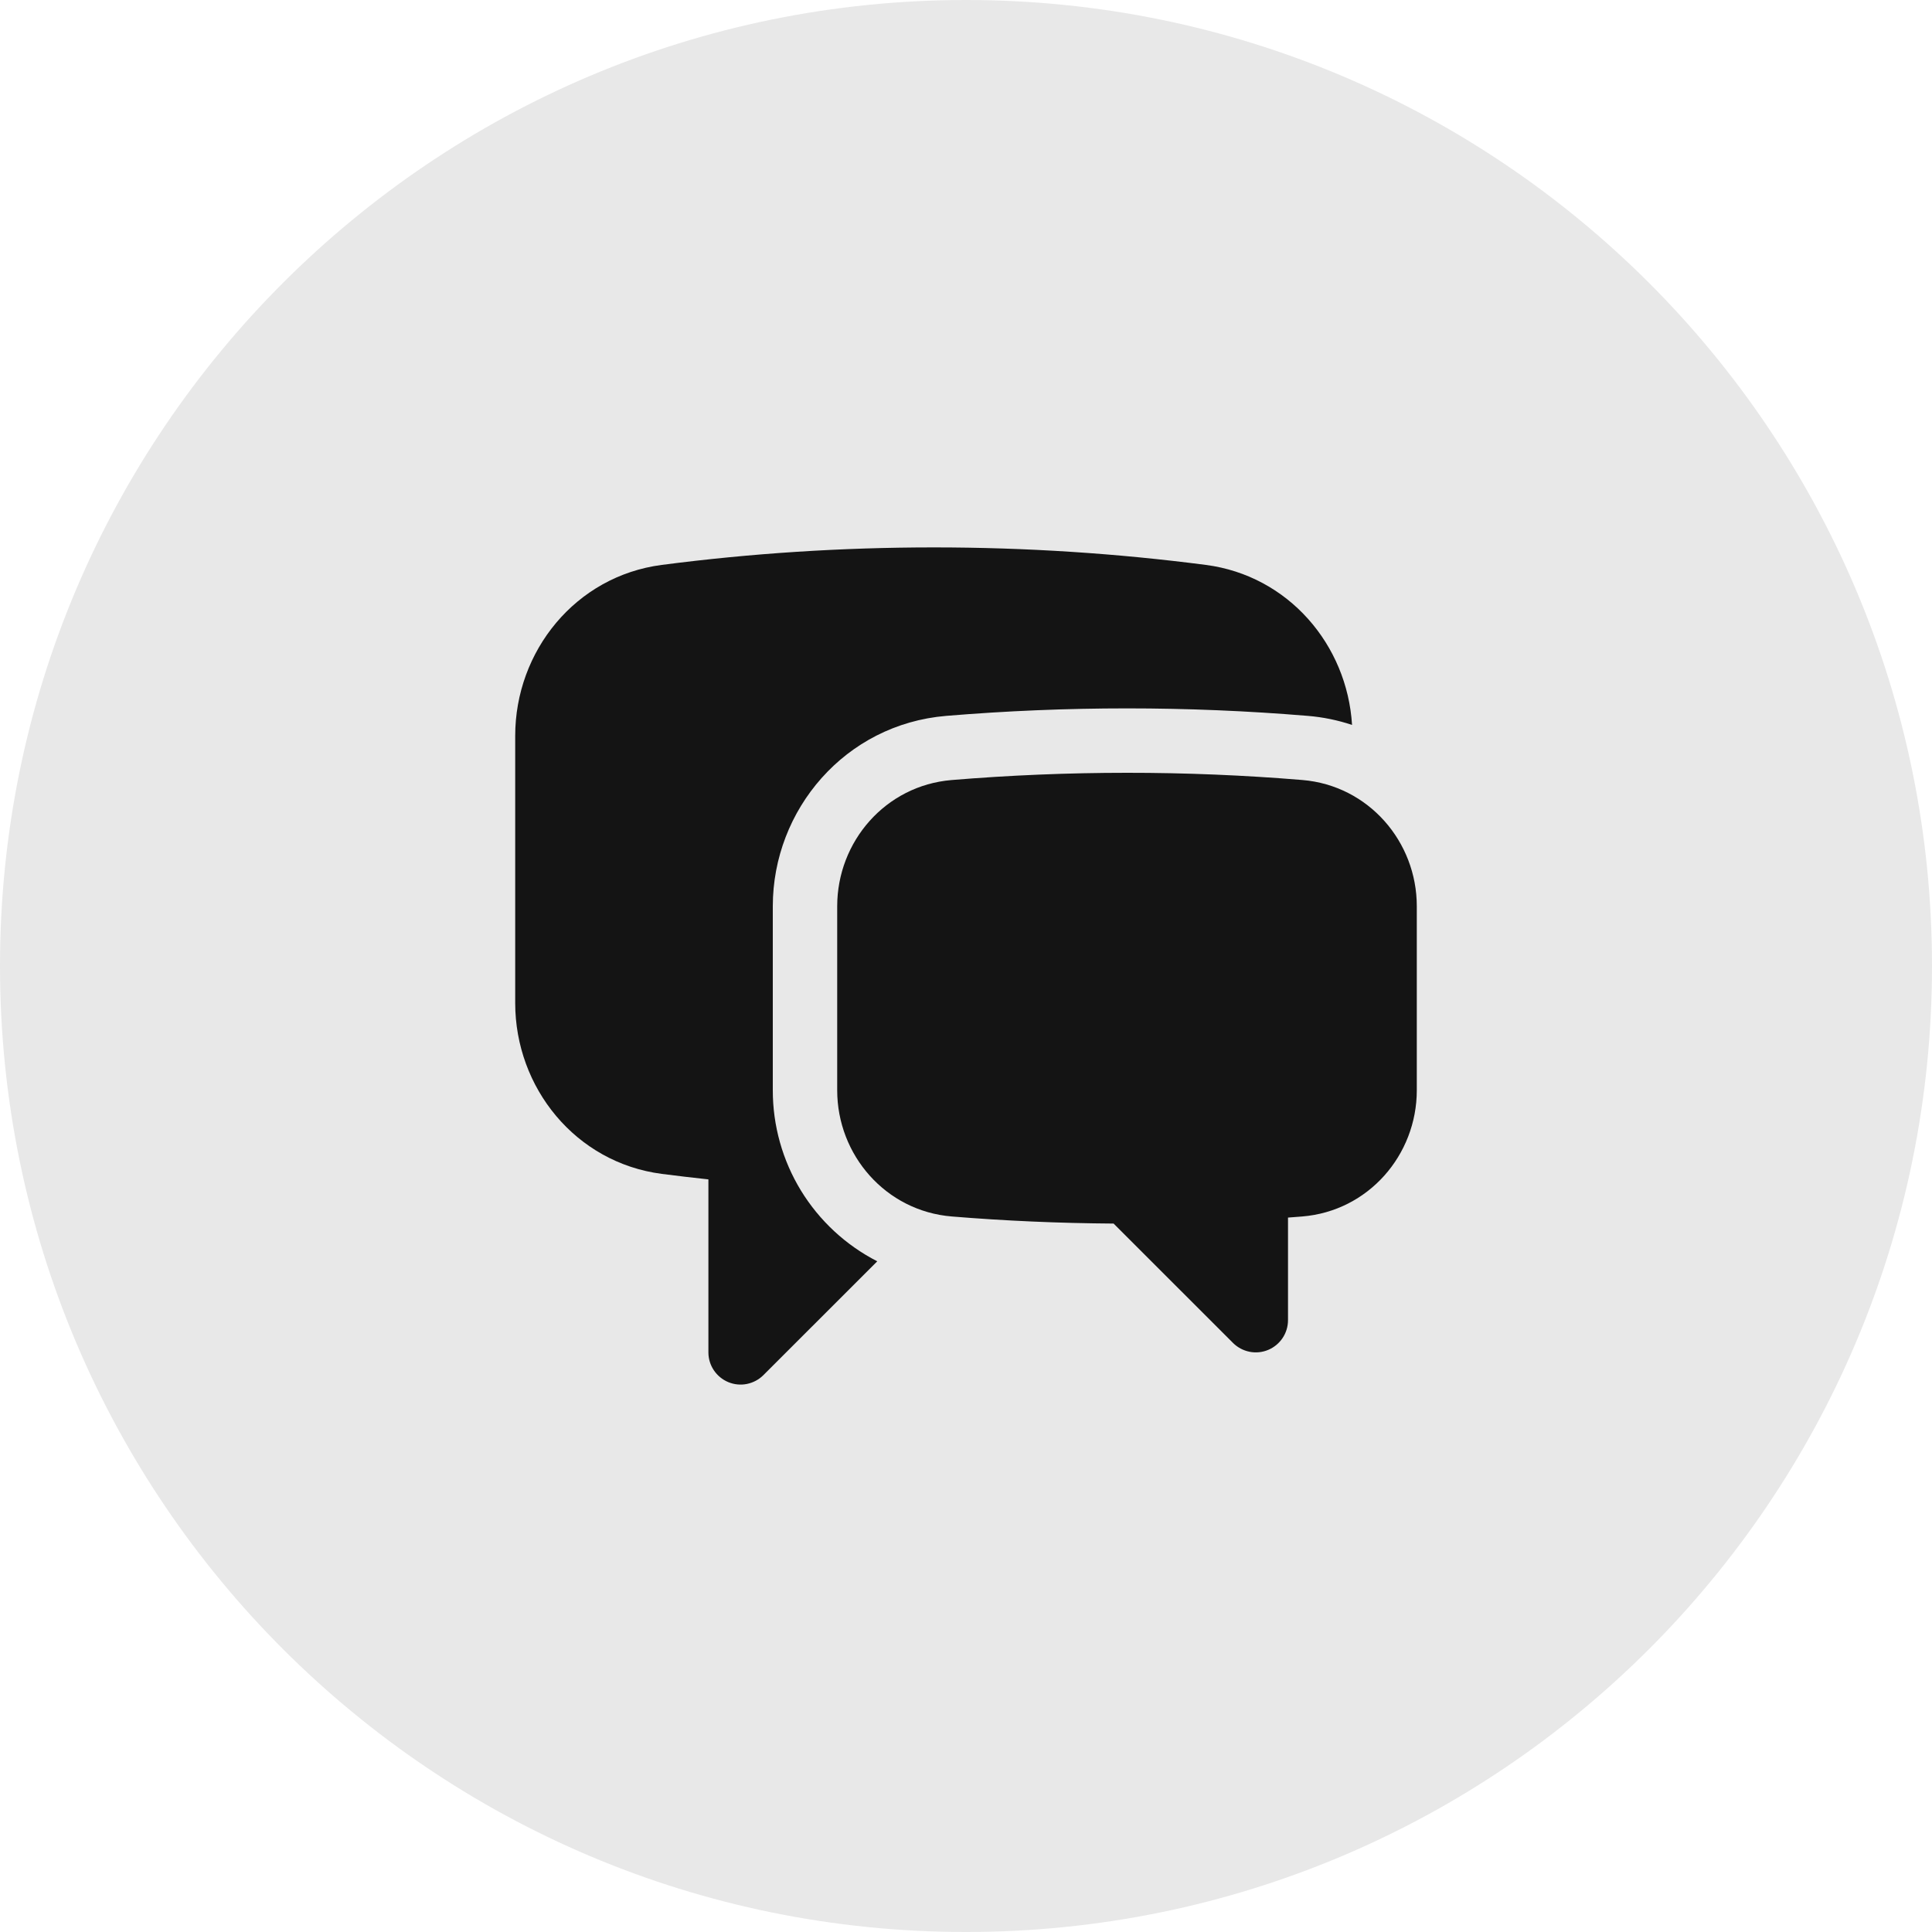
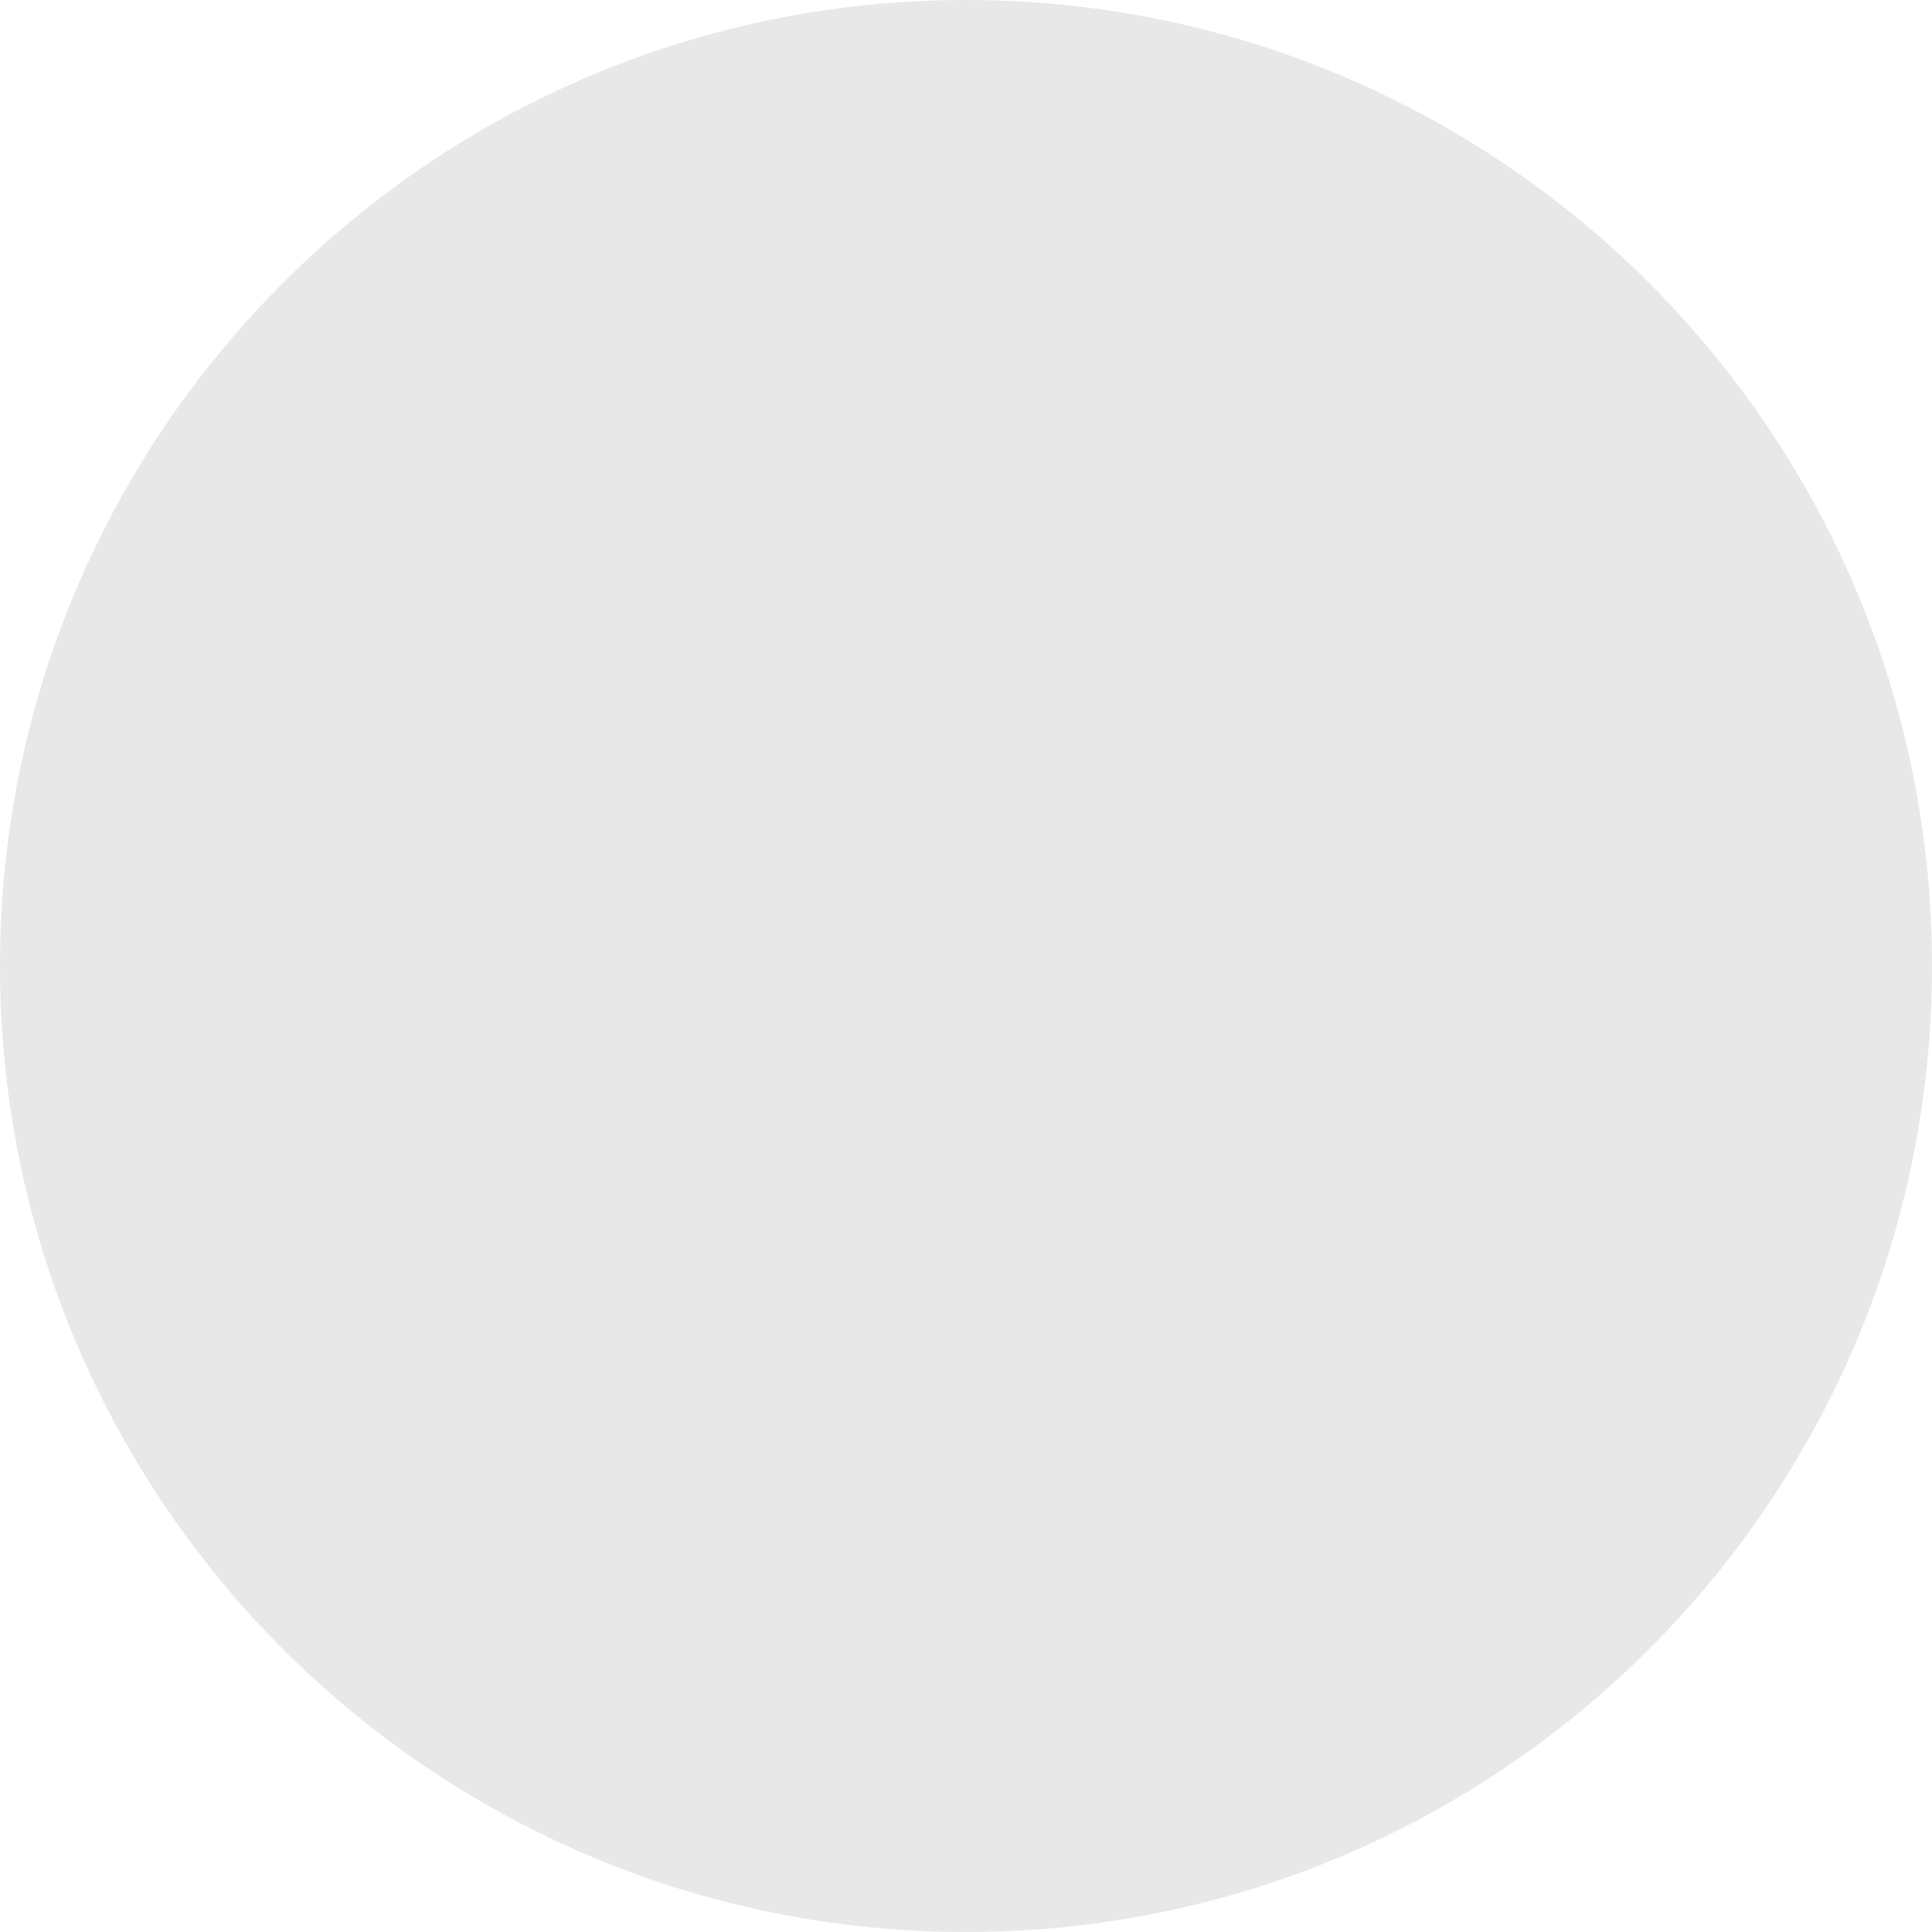
<svg xmlns="http://www.w3.org/2000/svg" width="60" height="60" viewBox="0 0 60 60" fill="none">
  <path d="M0 30C0 13.431 13.431 0 30 0C46.569 0 60 13.431 60 30C60 46.569 46.569 60 30 60C13.431 60 0 46.569 0 30Z" fill="#E8E8E8" />
-   <path d="M20.551 17.544C23.317 17.184 26.137 17 29 17C31.863 17 34.683 17.185 37.449 17.544C40.012 17.877 41.837 20.025 41.989 22.513C41.544 22.365 41.082 22.27 40.613 22.232C36.877 21.922 33.123 21.922 29.387 22.232C26.243 22.493 24 25.152 24 28.144V33.859C23.999 34.957 24.301 36.034 24.873 36.972C25.446 37.909 26.266 38.67 27.244 39.171L23.707 42.707C23.567 42.846 23.389 42.941 23.195 42.98C23.001 43.019 22.8 42.999 22.617 42.923C22.435 42.847 22.279 42.719 22.169 42.555C22.059 42.391 22 42.198 22 42V36.627C21.516 36.575 21.033 36.518 20.551 36.456C17.873 36.107 16 33.777 16 31.149V22.851C16 20.224 17.873 17.892 20.551 17.544Z" fill="#141414" />
-   <path d="M35 24C33.165 24 31.348 24.076 29.552 24.225C27.499 24.396 26 26.137 26 28.145V33.859C26 35.868 27.504 37.611 29.56 37.779C31.217 37.915 32.893 37.988 34.584 37.999L38.293 41.707C38.433 41.846 38.611 41.941 38.805 41.98C38.999 42.019 39.2 41.999 39.383 41.923C39.565 41.847 39.721 41.719 39.831 41.555C39.941 41.391 40 41.198 40 41V37.813L40.44 37.779C42.496 37.612 44 35.868 44 33.859V28.144C44 26.137 42.5 24.396 40.448 24.224C38.636 24.074 36.818 23.999 35 24Z" fill="#141414" />
</svg>